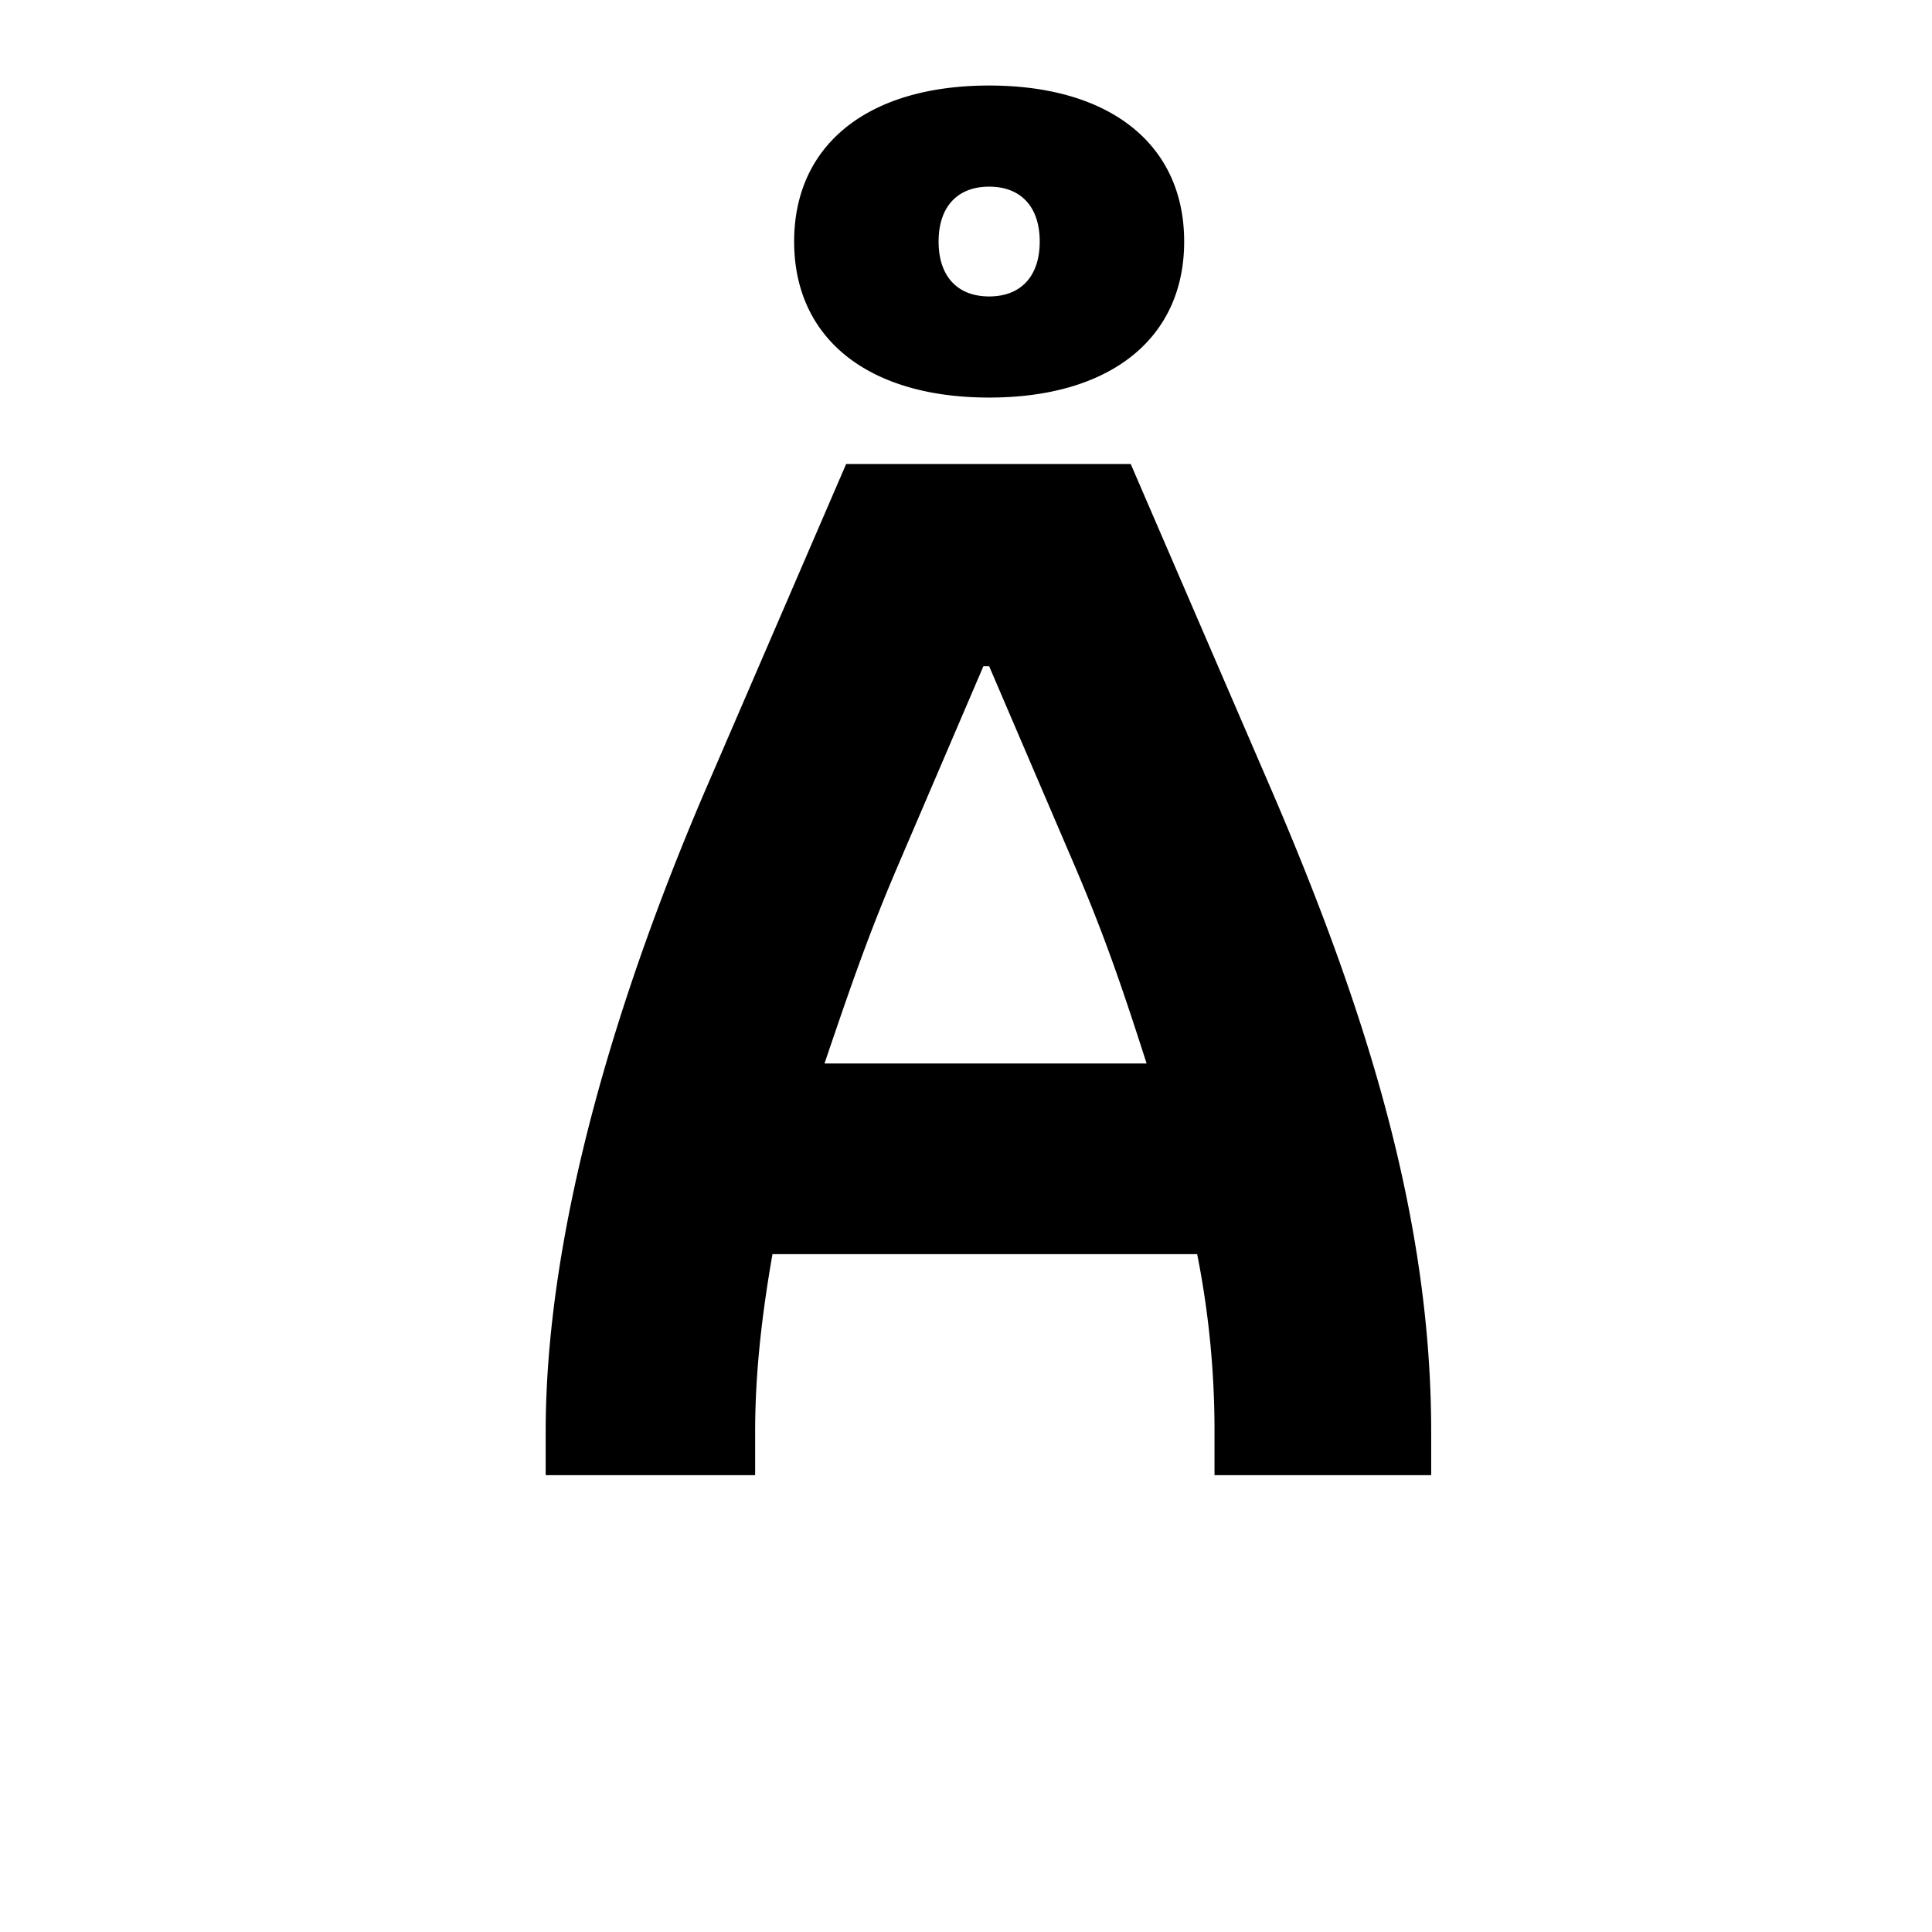
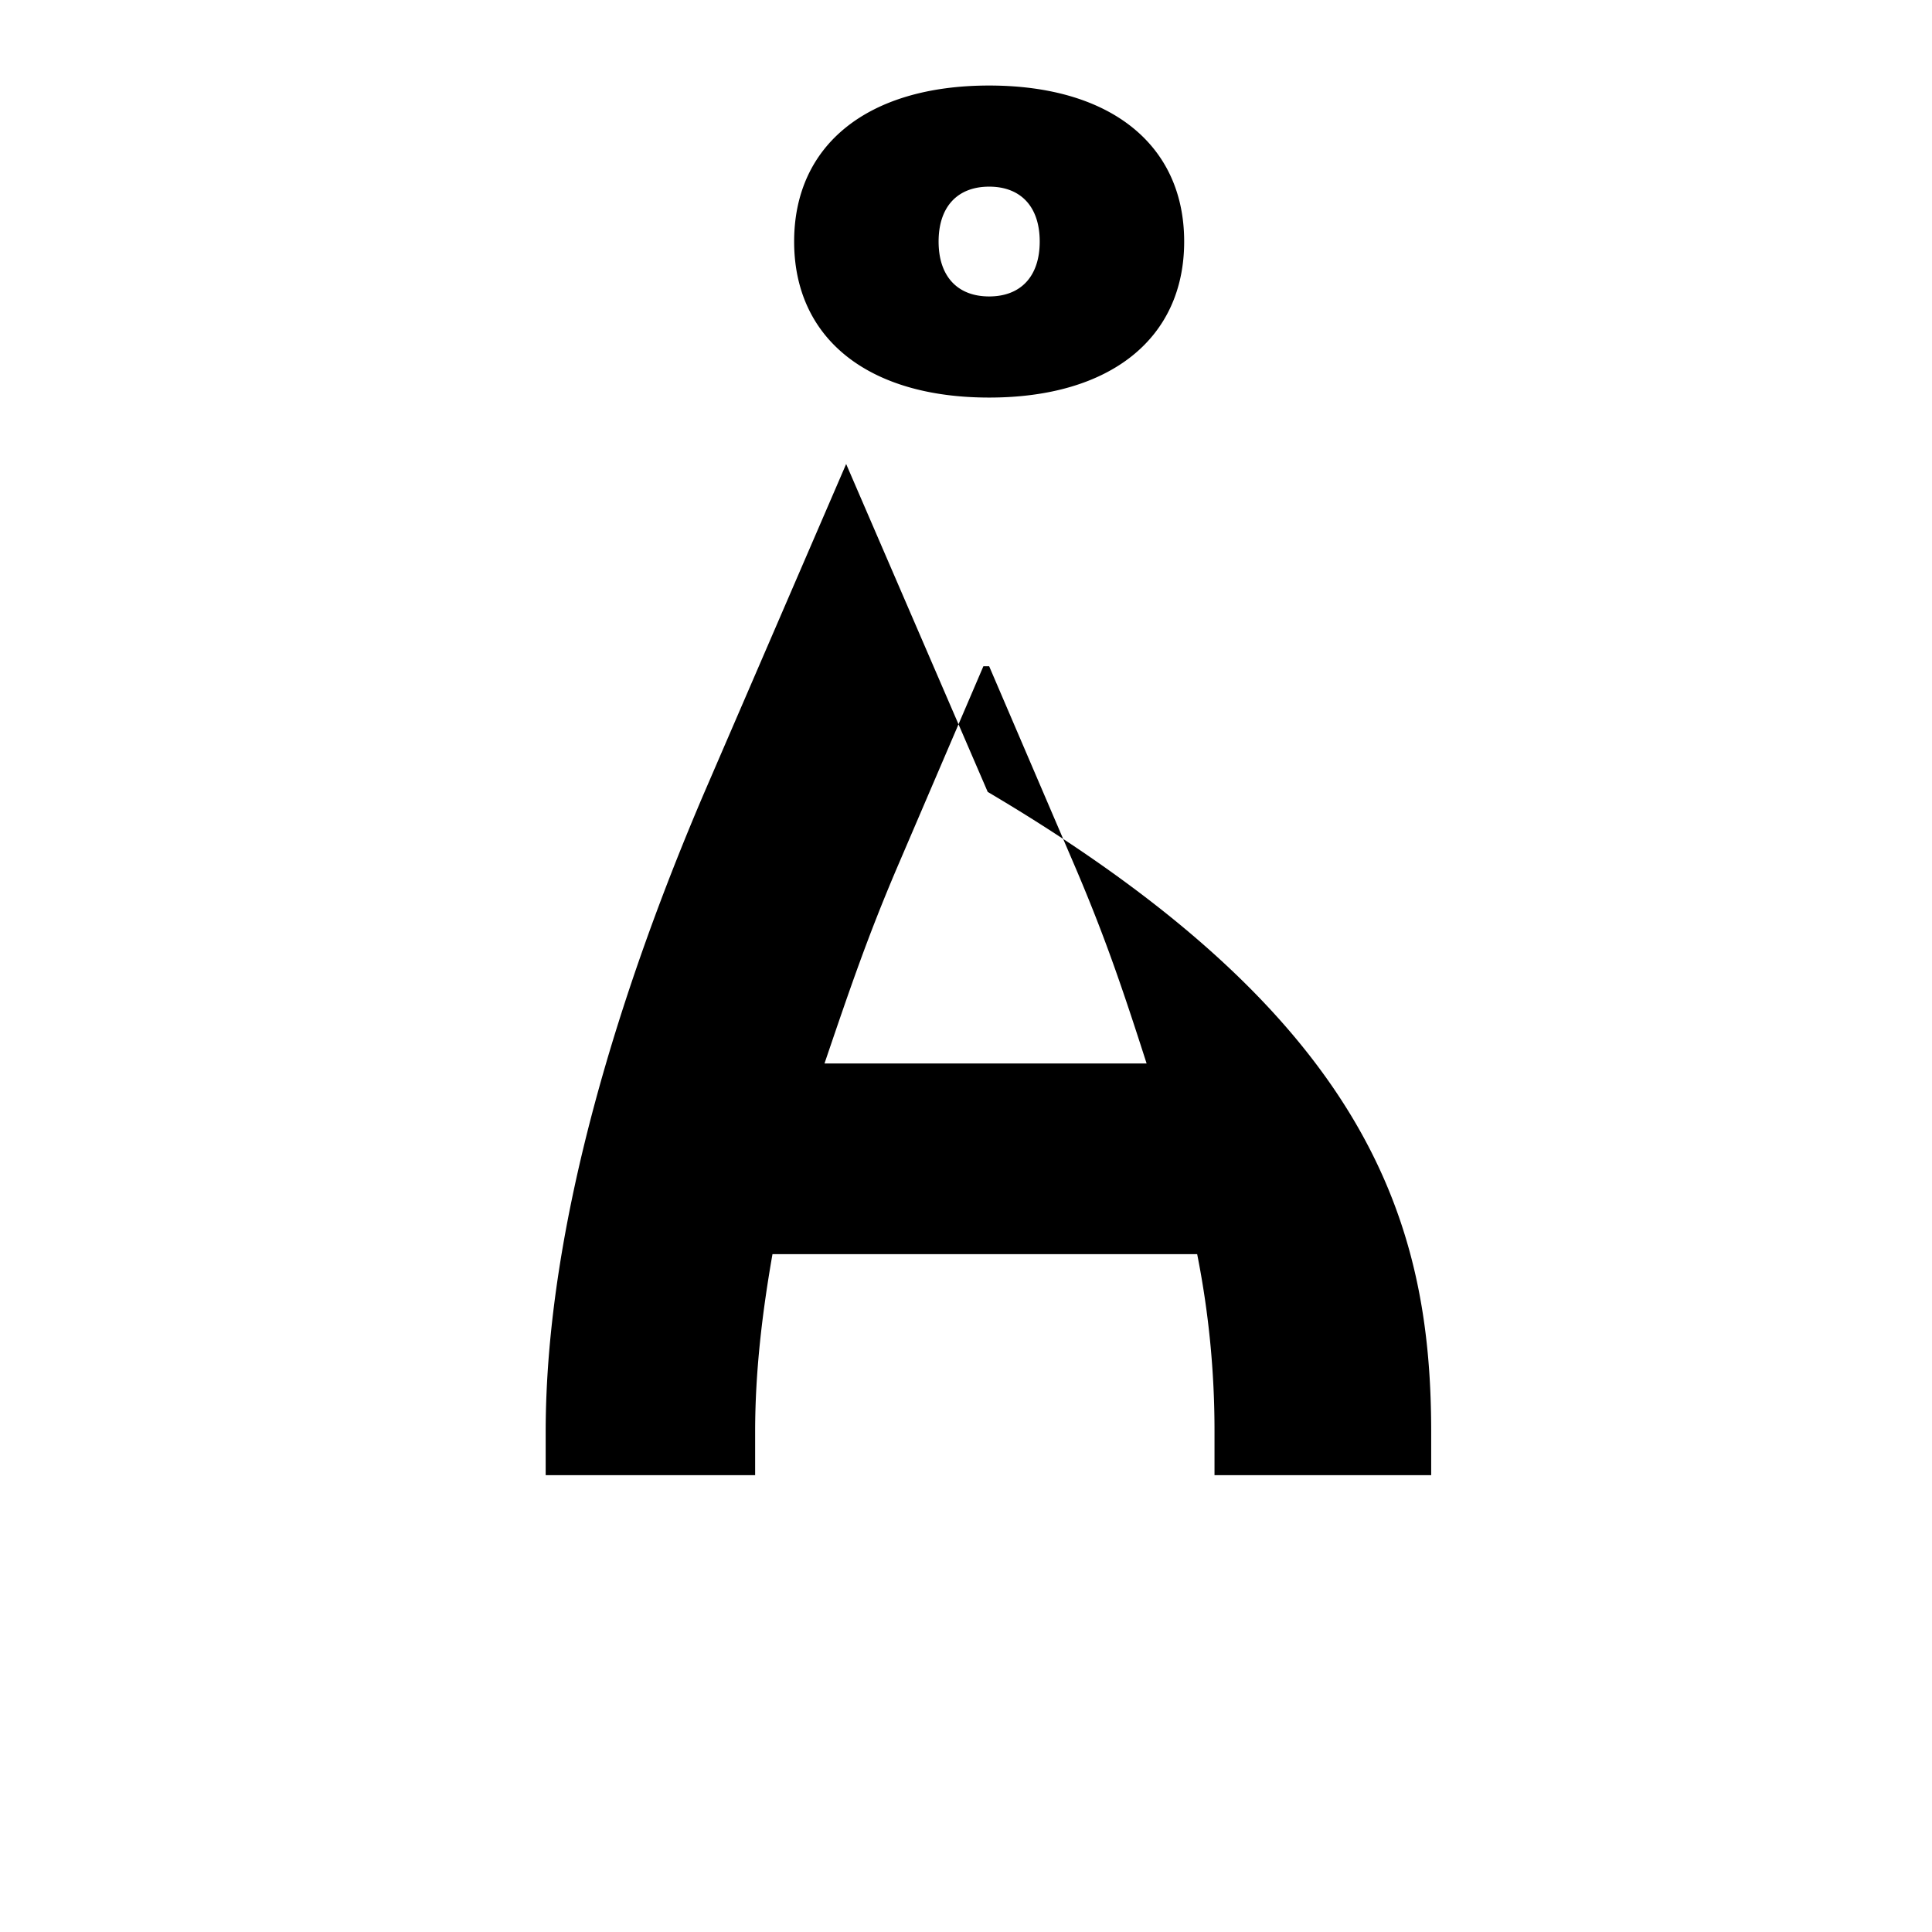
<svg xmlns="http://www.w3.org/2000/svg" id="Layer_1" data-name="Layer 1" viewBox="0 0 900 900">
-   <path d="M254.2,687.2V667.013c0-97.574,35.665-208.607,74.022-298.107l65.947-152.754H526.733l65.948,152.754C637.767,473.883,666.7,569.439,666.7,667.013V687.2H565.764V667.013a420.984,420.984,0,0,0-8.076-82.77H359.848c-4.711,26.917-8.076,54.507-8.076,82.77V687.2ZM460.787,39.845c56.525,0,90.845,27.59,90.845,72.676S517.312,185.2,460.787,185.2s-90.846-27.59-90.846-72.676S404.261,39.845,460.787,39.845Zm73.349,455.572c-11.44-35.666-19.515-59.218-32.973-90.846l-40.376-94.21H458.1l-40.376,94.21c-13.458,31.628-21.533,55.18-33.646,90.846ZM460.787,138.092c14.8,0,23.552-9.421,23.552-25.571S475.591,86.95,460.787,86.95s-23.553,9.421-23.553,25.571S445.982,138.092,460.787,138.092Z" />
+   <path d="M254.2,687.2V667.013c0-97.574,35.665-208.607,74.022-298.107l65.947-152.754l65.948,152.754C637.767,473.883,666.7,569.439,666.7,667.013V687.2H565.764V667.013a420.984,420.984,0,0,0-8.076-82.77H359.848c-4.711,26.917-8.076,54.507-8.076,82.77V687.2ZM460.787,39.845c56.525,0,90.845,27.59,90.845,72.676S517.312,185.2,460.787,185.2s-90.846-27.59-90.846-72.676S404.261,39.845,460.787,39.845Zm73.349,455.572c-11.44-35.666-19.515-59.218-32.973-90.846l-40.376-94.21H458.1l-40.376,94.21c-13.458,31.628-21.533,55.18-33.646,90.846ZM460.787,138.092c14.8,0,23.552-9.421,23.552-25.571S475.591,86.95,460.787,86.95s-23.553,9.421-23.553,25.571S445.982,138.092,460.787,138.092Z" />
</svg>